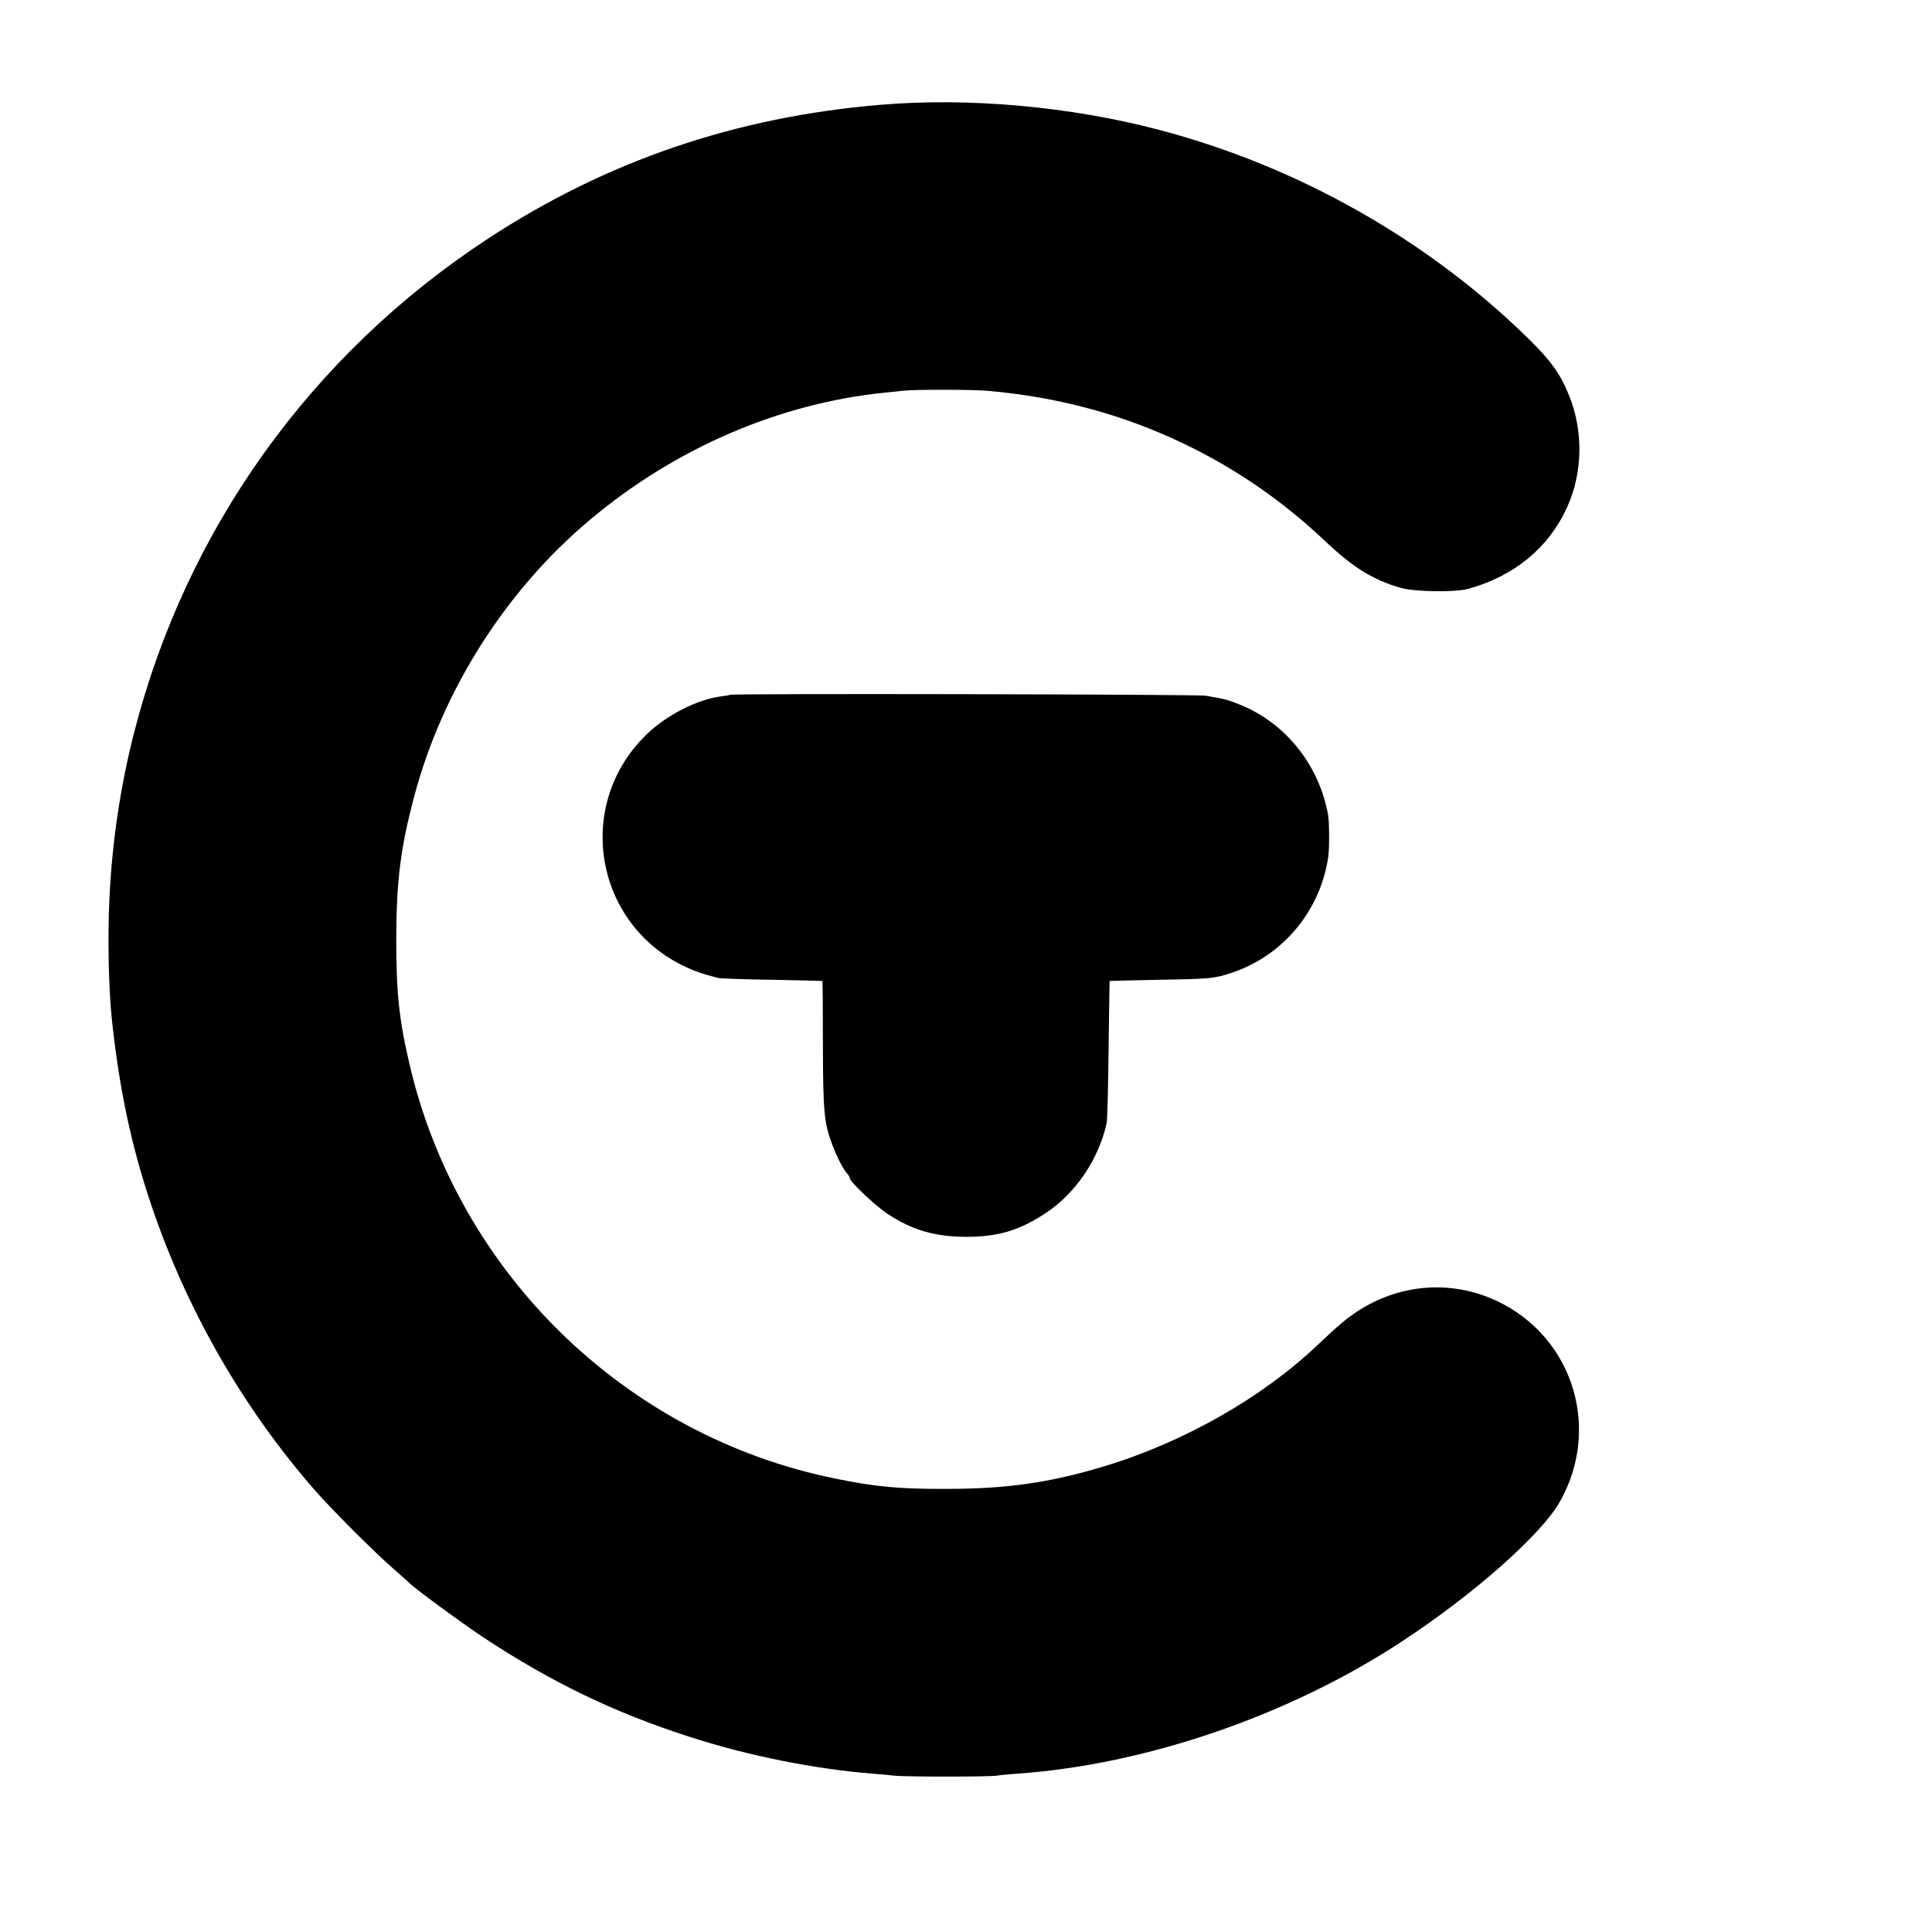
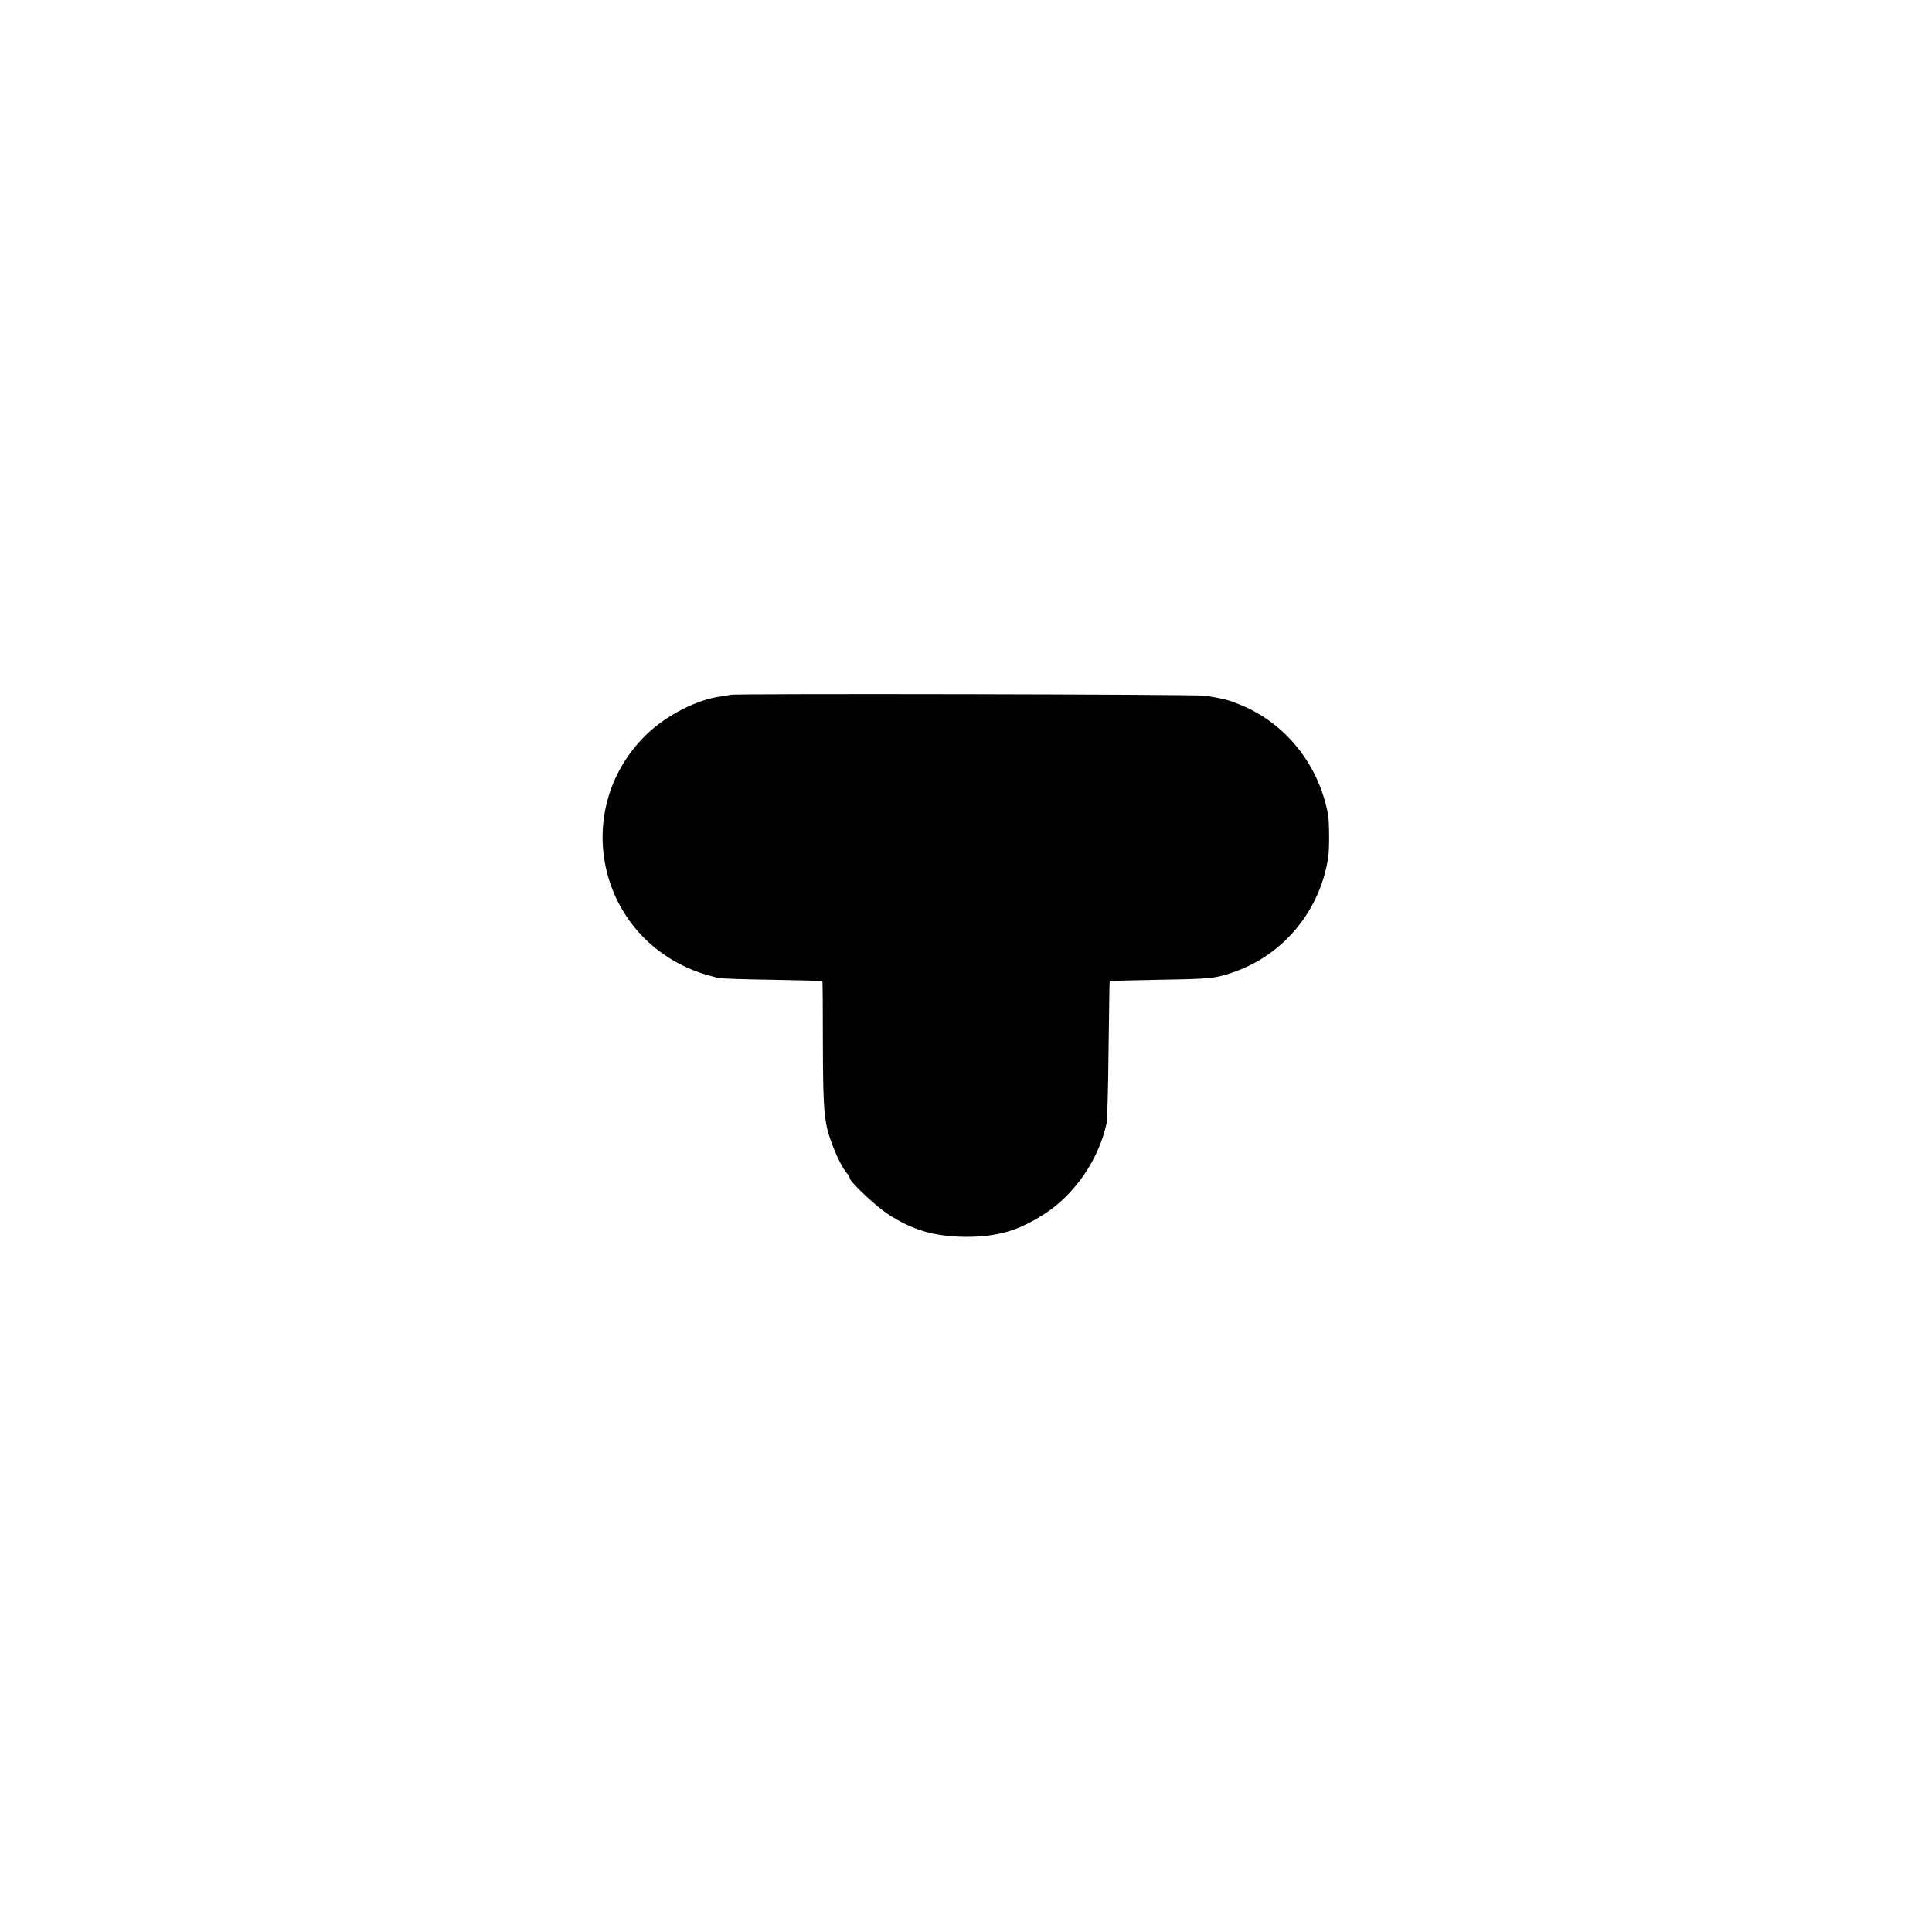
<svg xmlns="http://www.w3.org/2000/svg" version="1.0" width="1080pt" height="1080pt" viewBox="0 0 1080 1080" preserveAspectRatio="xMidYMid meet">
  <g transform="translate(0,1080) scale(0.1,-0.1)" fill="#000000" stroke="none">
-     <path d="M4920 10214 c-810 -68 -1532 -315 -2195 -750 -986 -647 -1686 -1624 -1976 -2762 -76 -297 -122 -608 -137 -918 -11 -219 -5 -506 13 -679 41 -390 110 -715 222 -1045 198 -586 514 -1135 917 -1595 91 -104 341 -354 436 -435 41 -36 77 -68 80 -71 23 -28 284 -220 422 -312 377 -249 730 -420 1150 -555 325 -106 706 -182 1028 -207 41 -3 95 -8 119 -11 58 -7 531 -7 573 0 18 3 69 8 113 11 720 50 1521 325 2150 738 403 264 780 598 884 781 244 430 58 963 -399 1144 -240 95 -508 67 -730 -77 -61 -40 -108 -79 -225 -190 -313 -297 -753 -546 -1200 -680 -300 -90 -541 -124 -875 -124 -264 -1 -401 12 -627 59 -1167 239 -2098 1145 -2372 2307 -60 255 -76 404 -76 707 1 326 24 512 101 800 158 594 514 1153 984 1546 477 400 1056 649 1645 709 33 3 80 8 105 11 64 7 391 7 475 -1 393 -35 751 -132 1090 -294 294 -141 554 -320 795 -548 156 -147 266 -215 420 -259 78 -23 308 -26 380 -5 257 72 448 230 550 455 89 195 92 433 8 633 -46 113 -101 189 -217 303 -564 556 -1292 969 -2071 1174 -498 131 -1064 182 -1560 140z" />
    <path d="M4079 6916 c-2 -2 -24 -6 -49 -9 -130 -16 -305 -105 -415 -212 -409 -395 -292 -1069 226 -1304 56 -25 86 -35 174 -58 11 -3 146 -8 300 -10 154 -3 281 -6 282 -7 2 -1 3 -162 3 -357 1 -379 7 -437 53 -559 26 -69 60 -135 83 -161 8 -8 14 -20 14 -25 0 -19 144 -155 209 -198 139 -92 264 -129 441 -130 176 0 294 34 440 129 170 110 302 304 346 506 4 19 9 205 11 414 3 209 5 381 6 381 1 1 126 4 277 7 289 5 308 7 405 39 287 95 496 347 540 648 7 46 6 197 -1 235 -50 276 -233 508 -485 613 -74 30 -88 34 -199 53 -51 8 -2652 13 -2661 5z" />
  </g>
</svg>